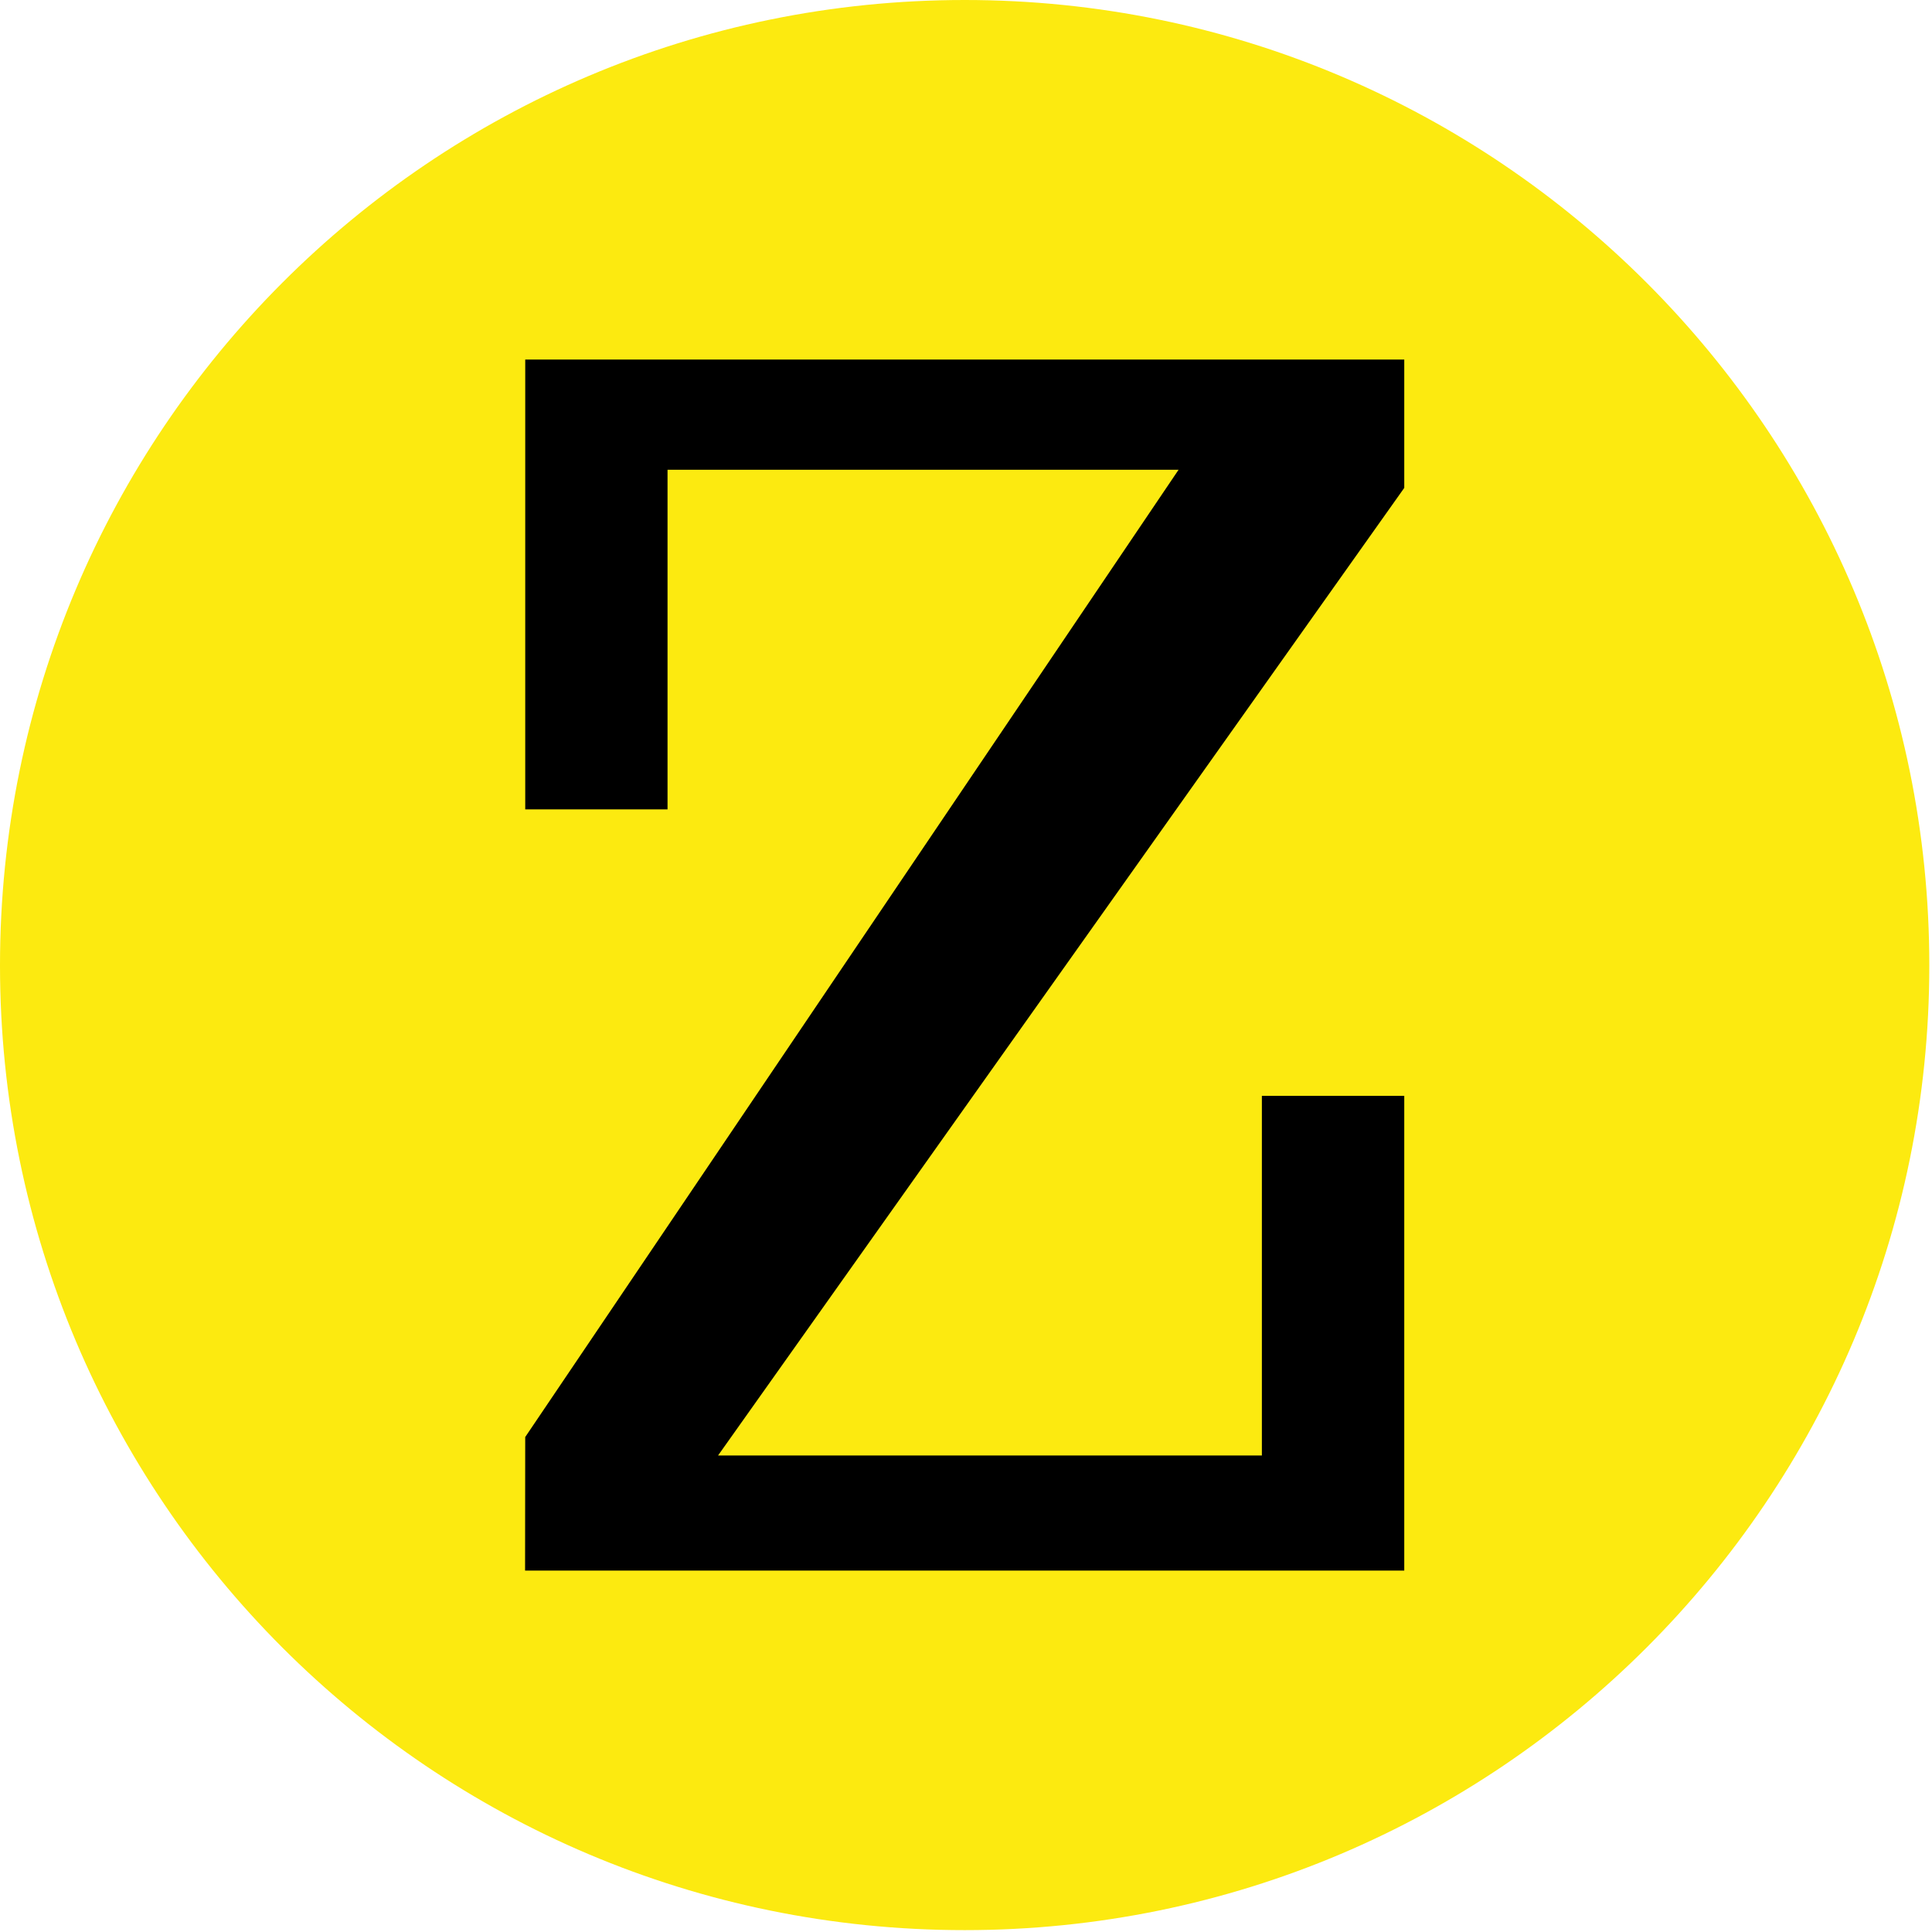
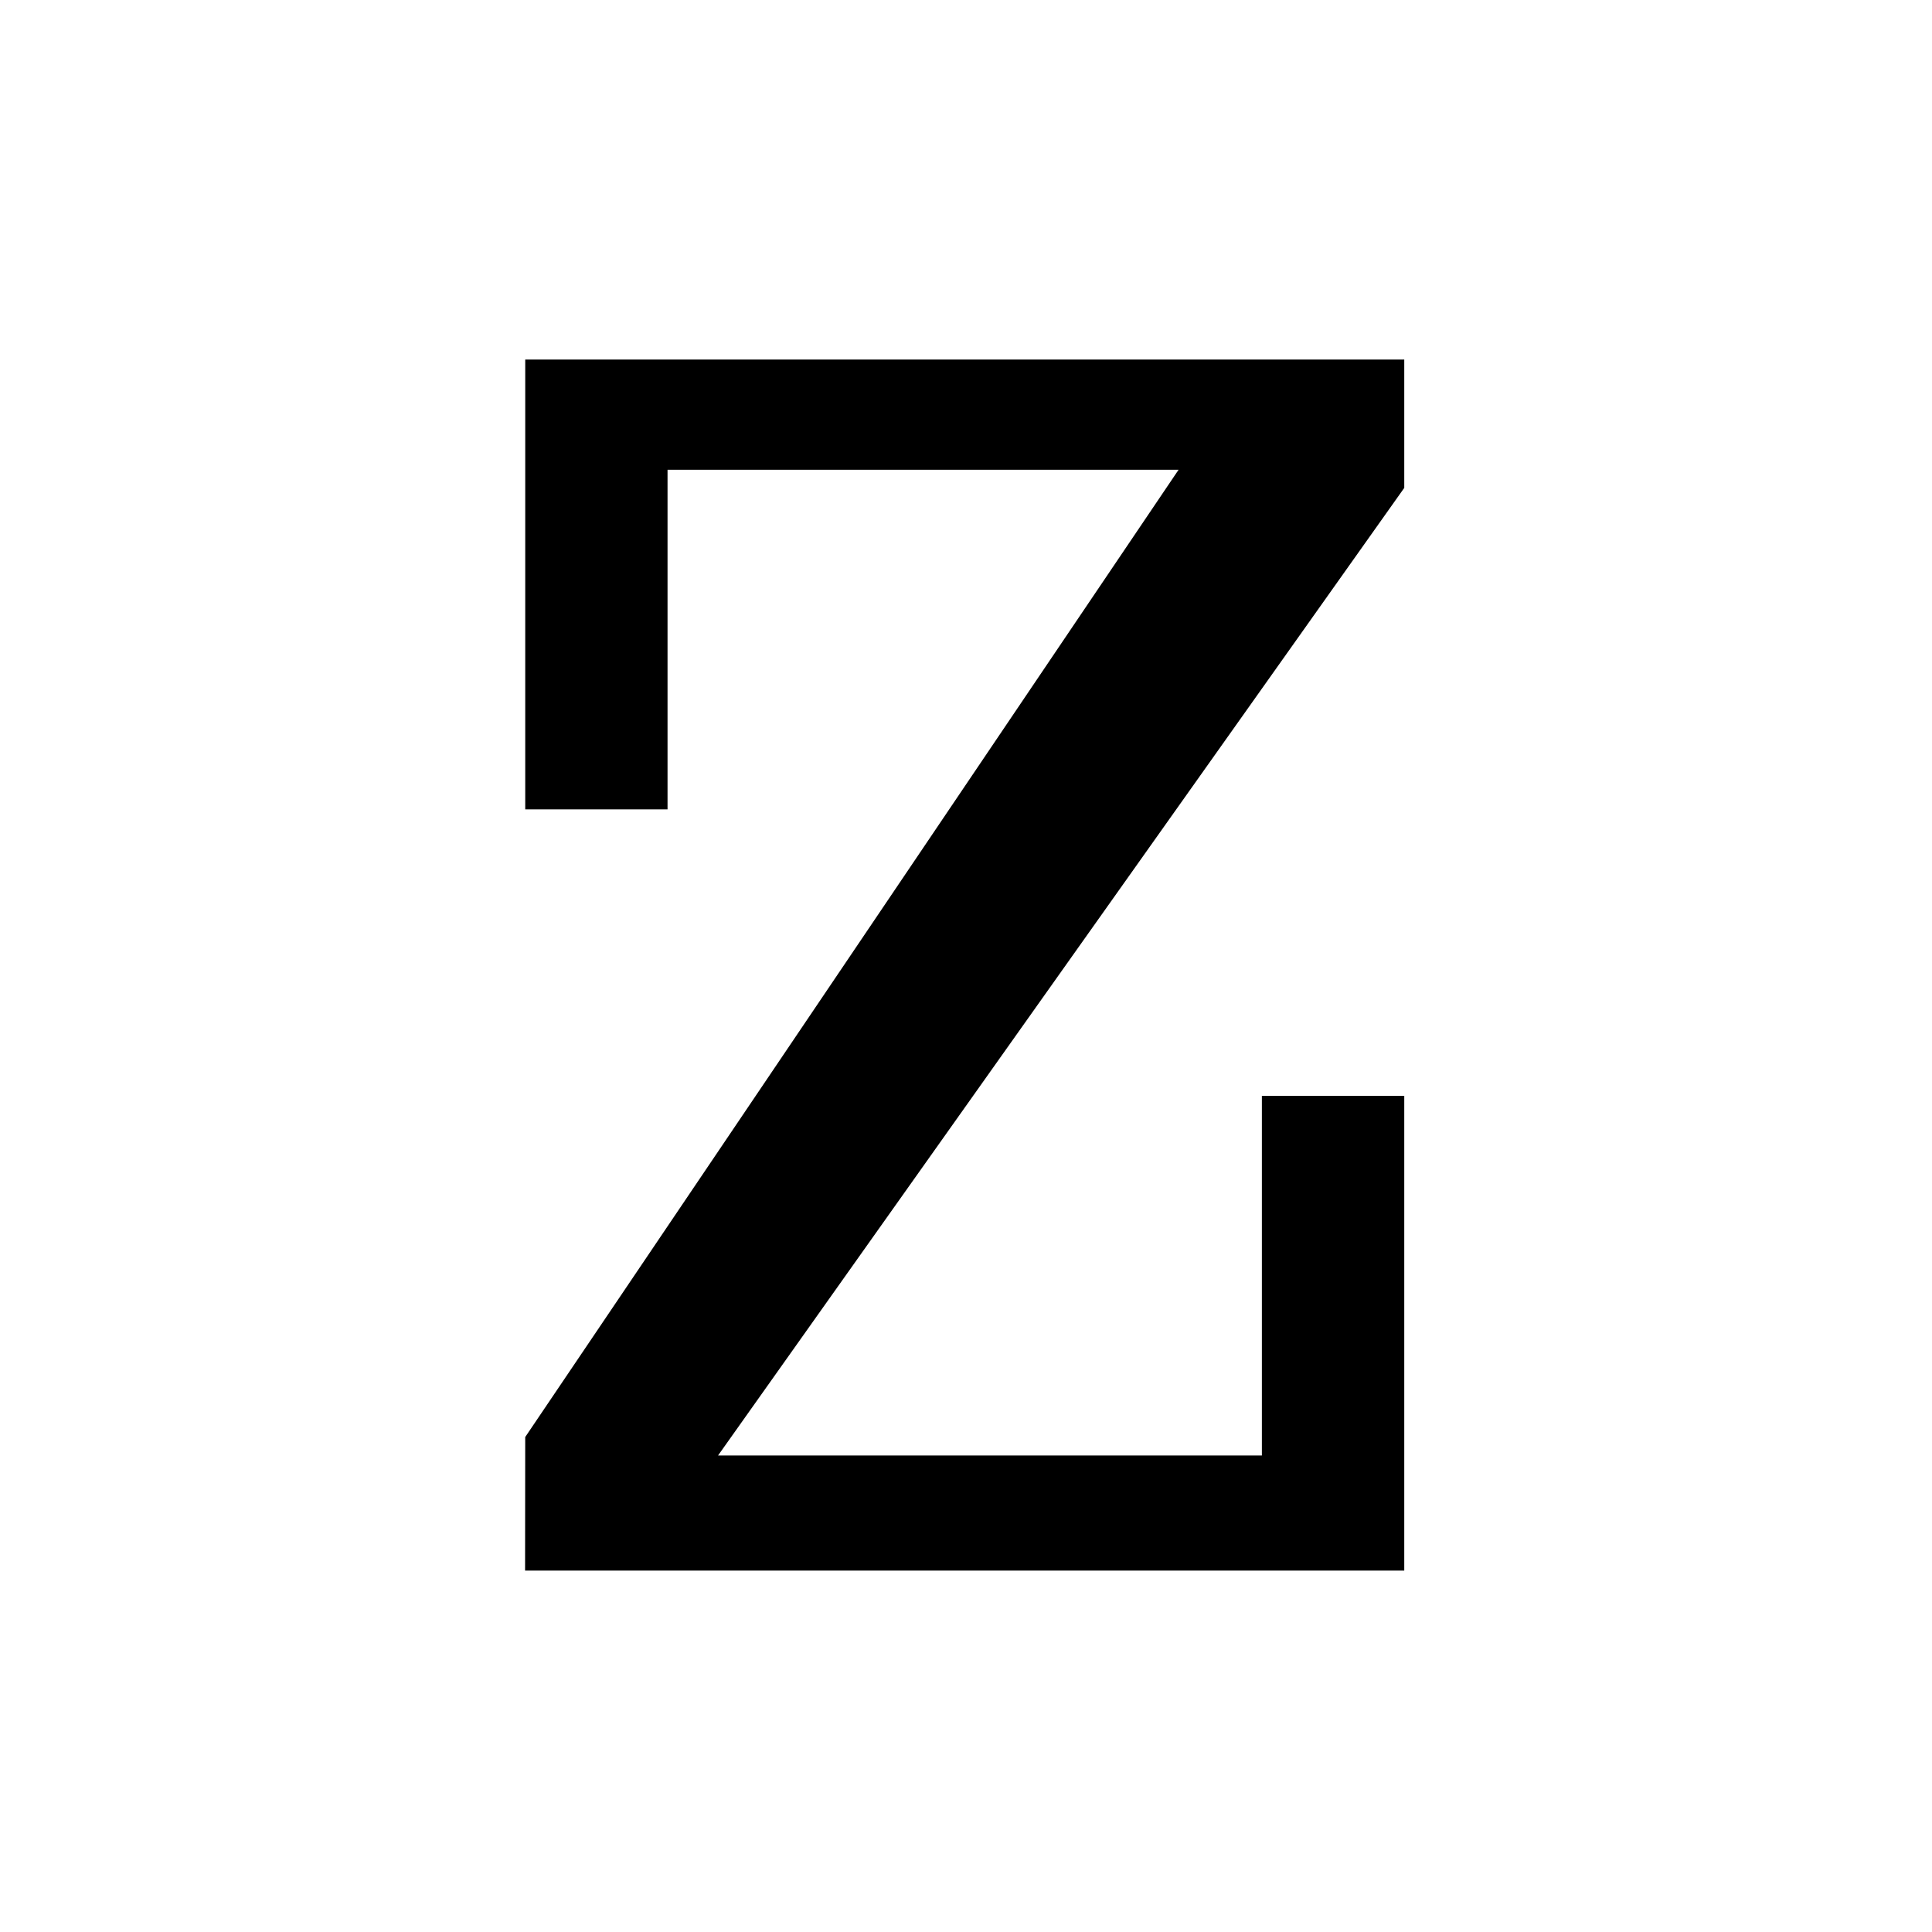
<svg xmlns="http://www.w3.org/2000/svg" version="1.1" id="Layer_1" x="0px" y="0px" width="95px" height="95px" viewBox="0 0 95 95" enable-background="new 0 0 95 95" xml:space="preserve">
  <g>
-     <path fill="#FCEA10" d="M94.868,47.47c0,26.174-21.234,47.438-47.432,47.438C21.188,94.908,0,73.645,0,47.47   C0,21.271,21.188,0,47.436,0C73.634,0,94.868,21.271,94.868,47.47z" />
    <path d="M25.819,77.229l0.007-6.567l32.126-47.562H32.824v16.699h-6.997V17.679H69.05v6.311l-33.743,47.58h26.742V53.883h7.001   v23.346H25.819z" />
  </g>
</svg>